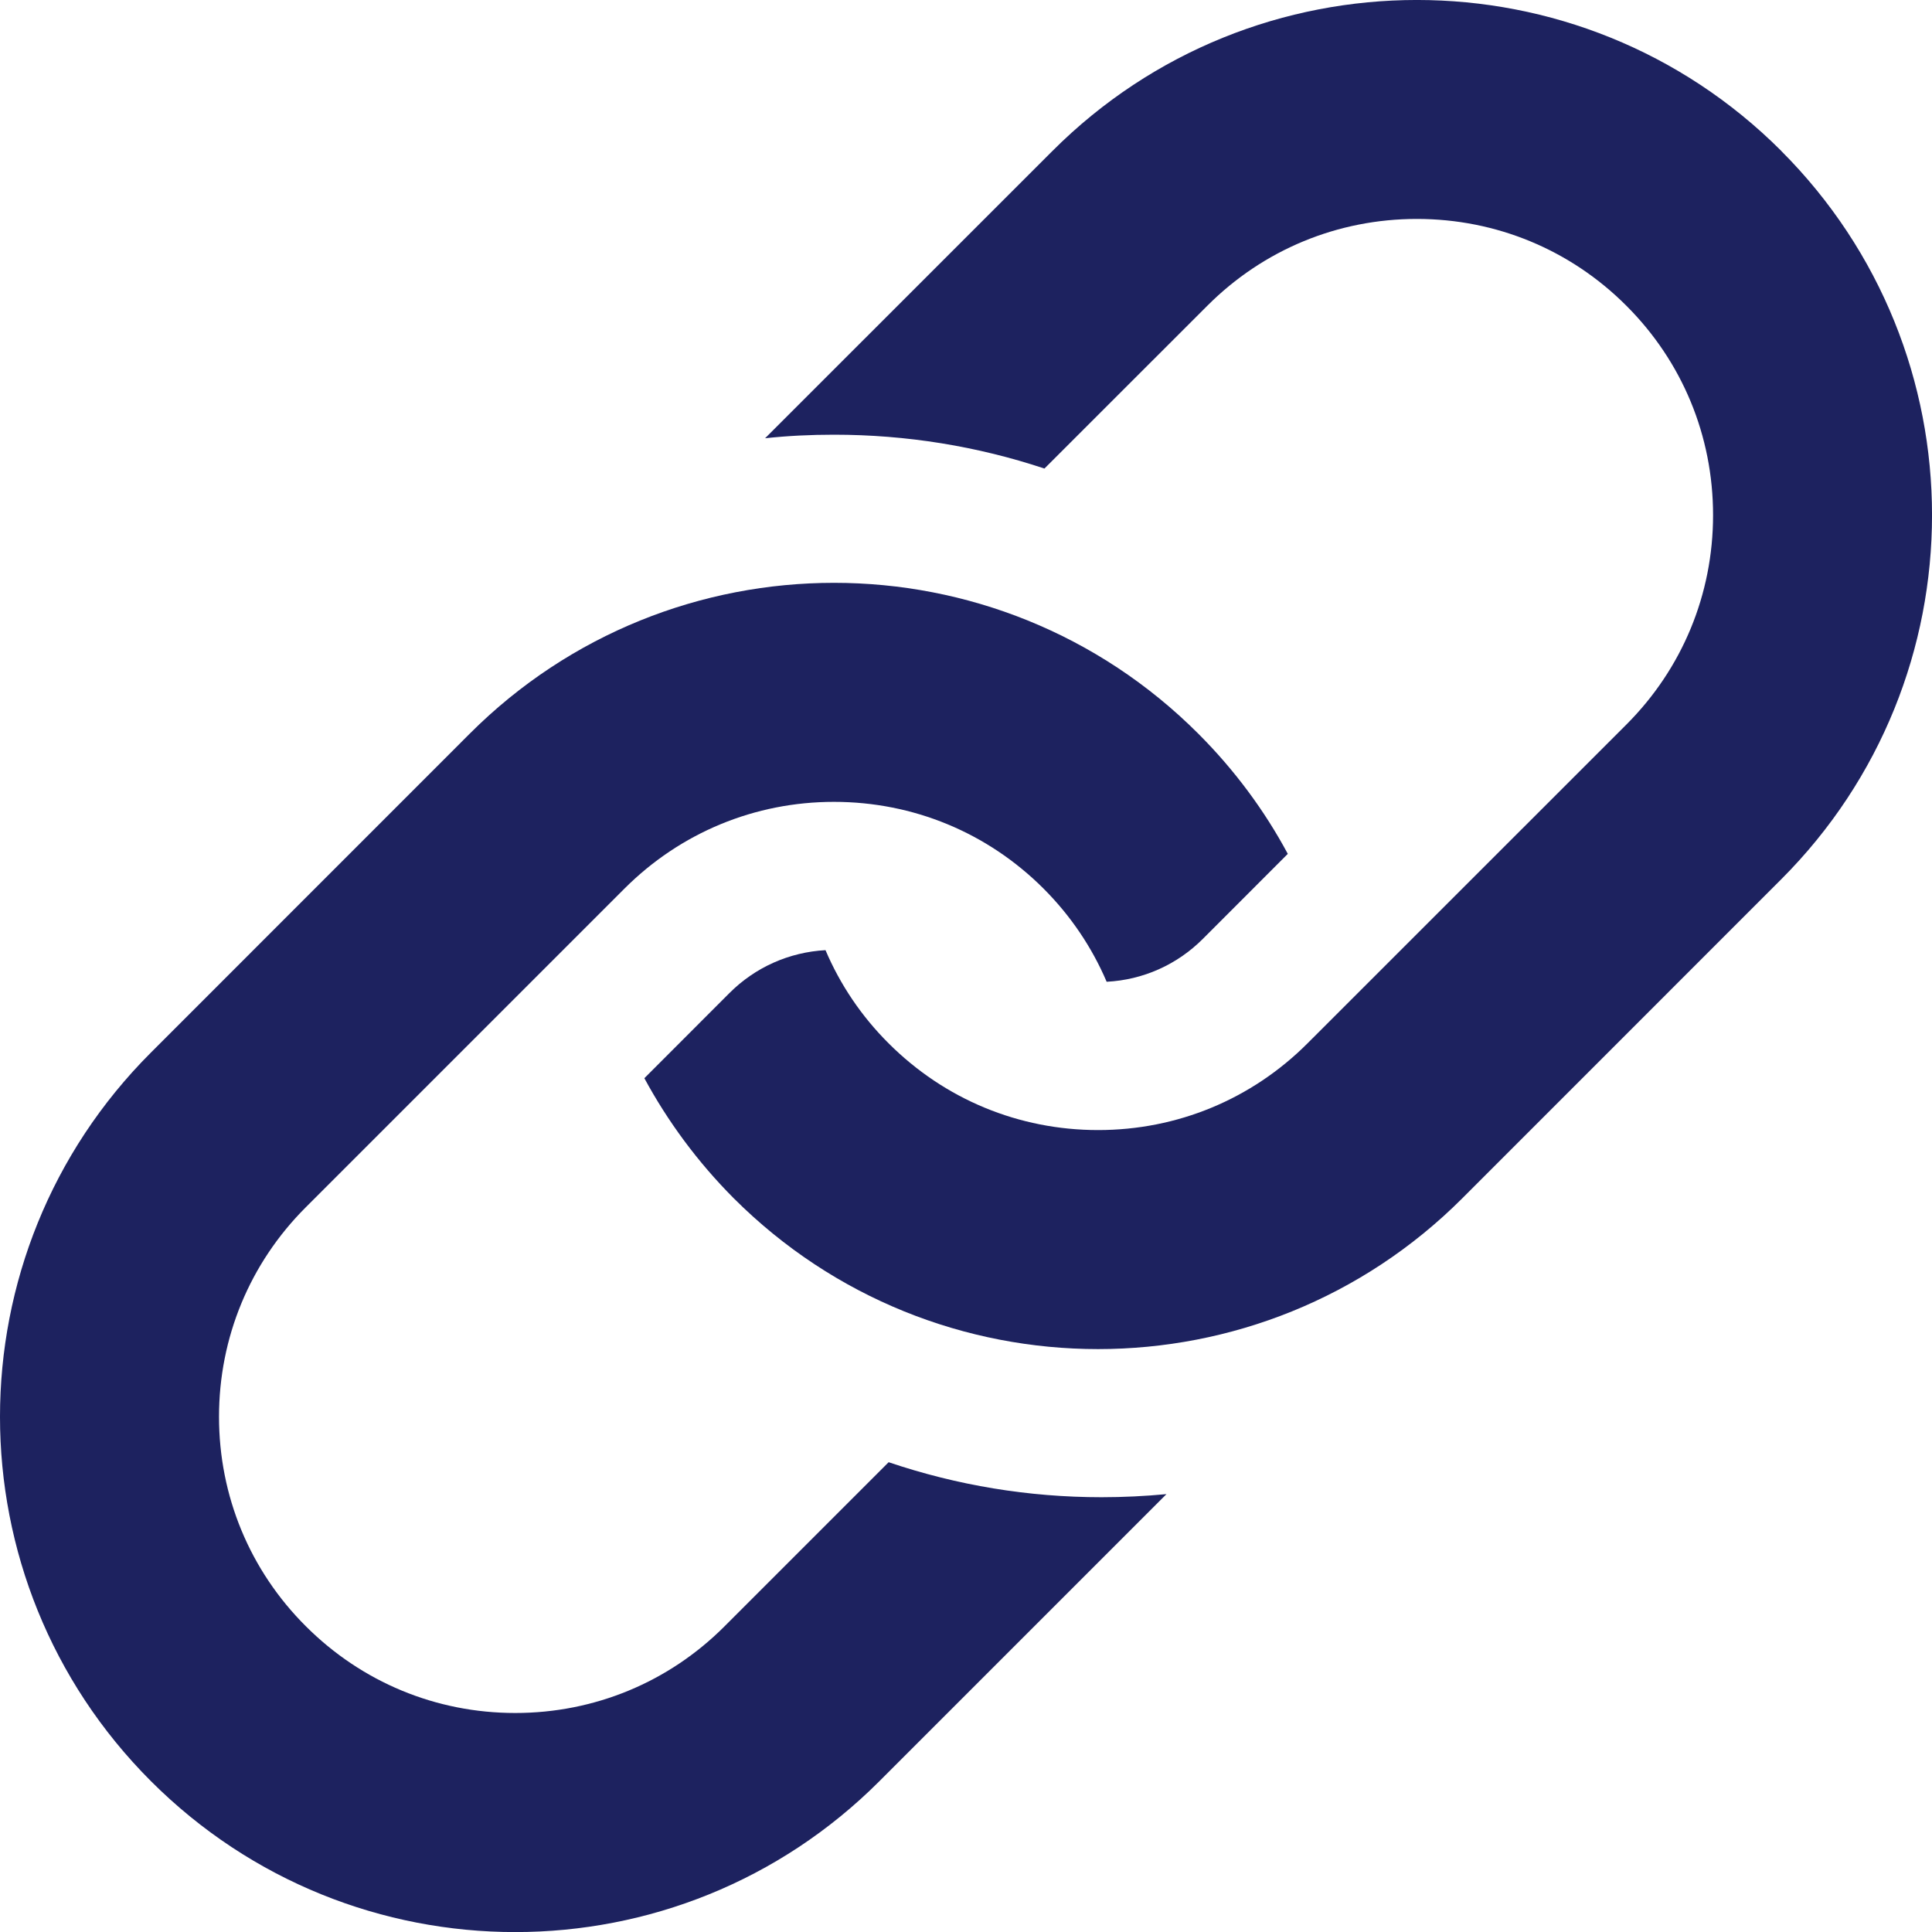
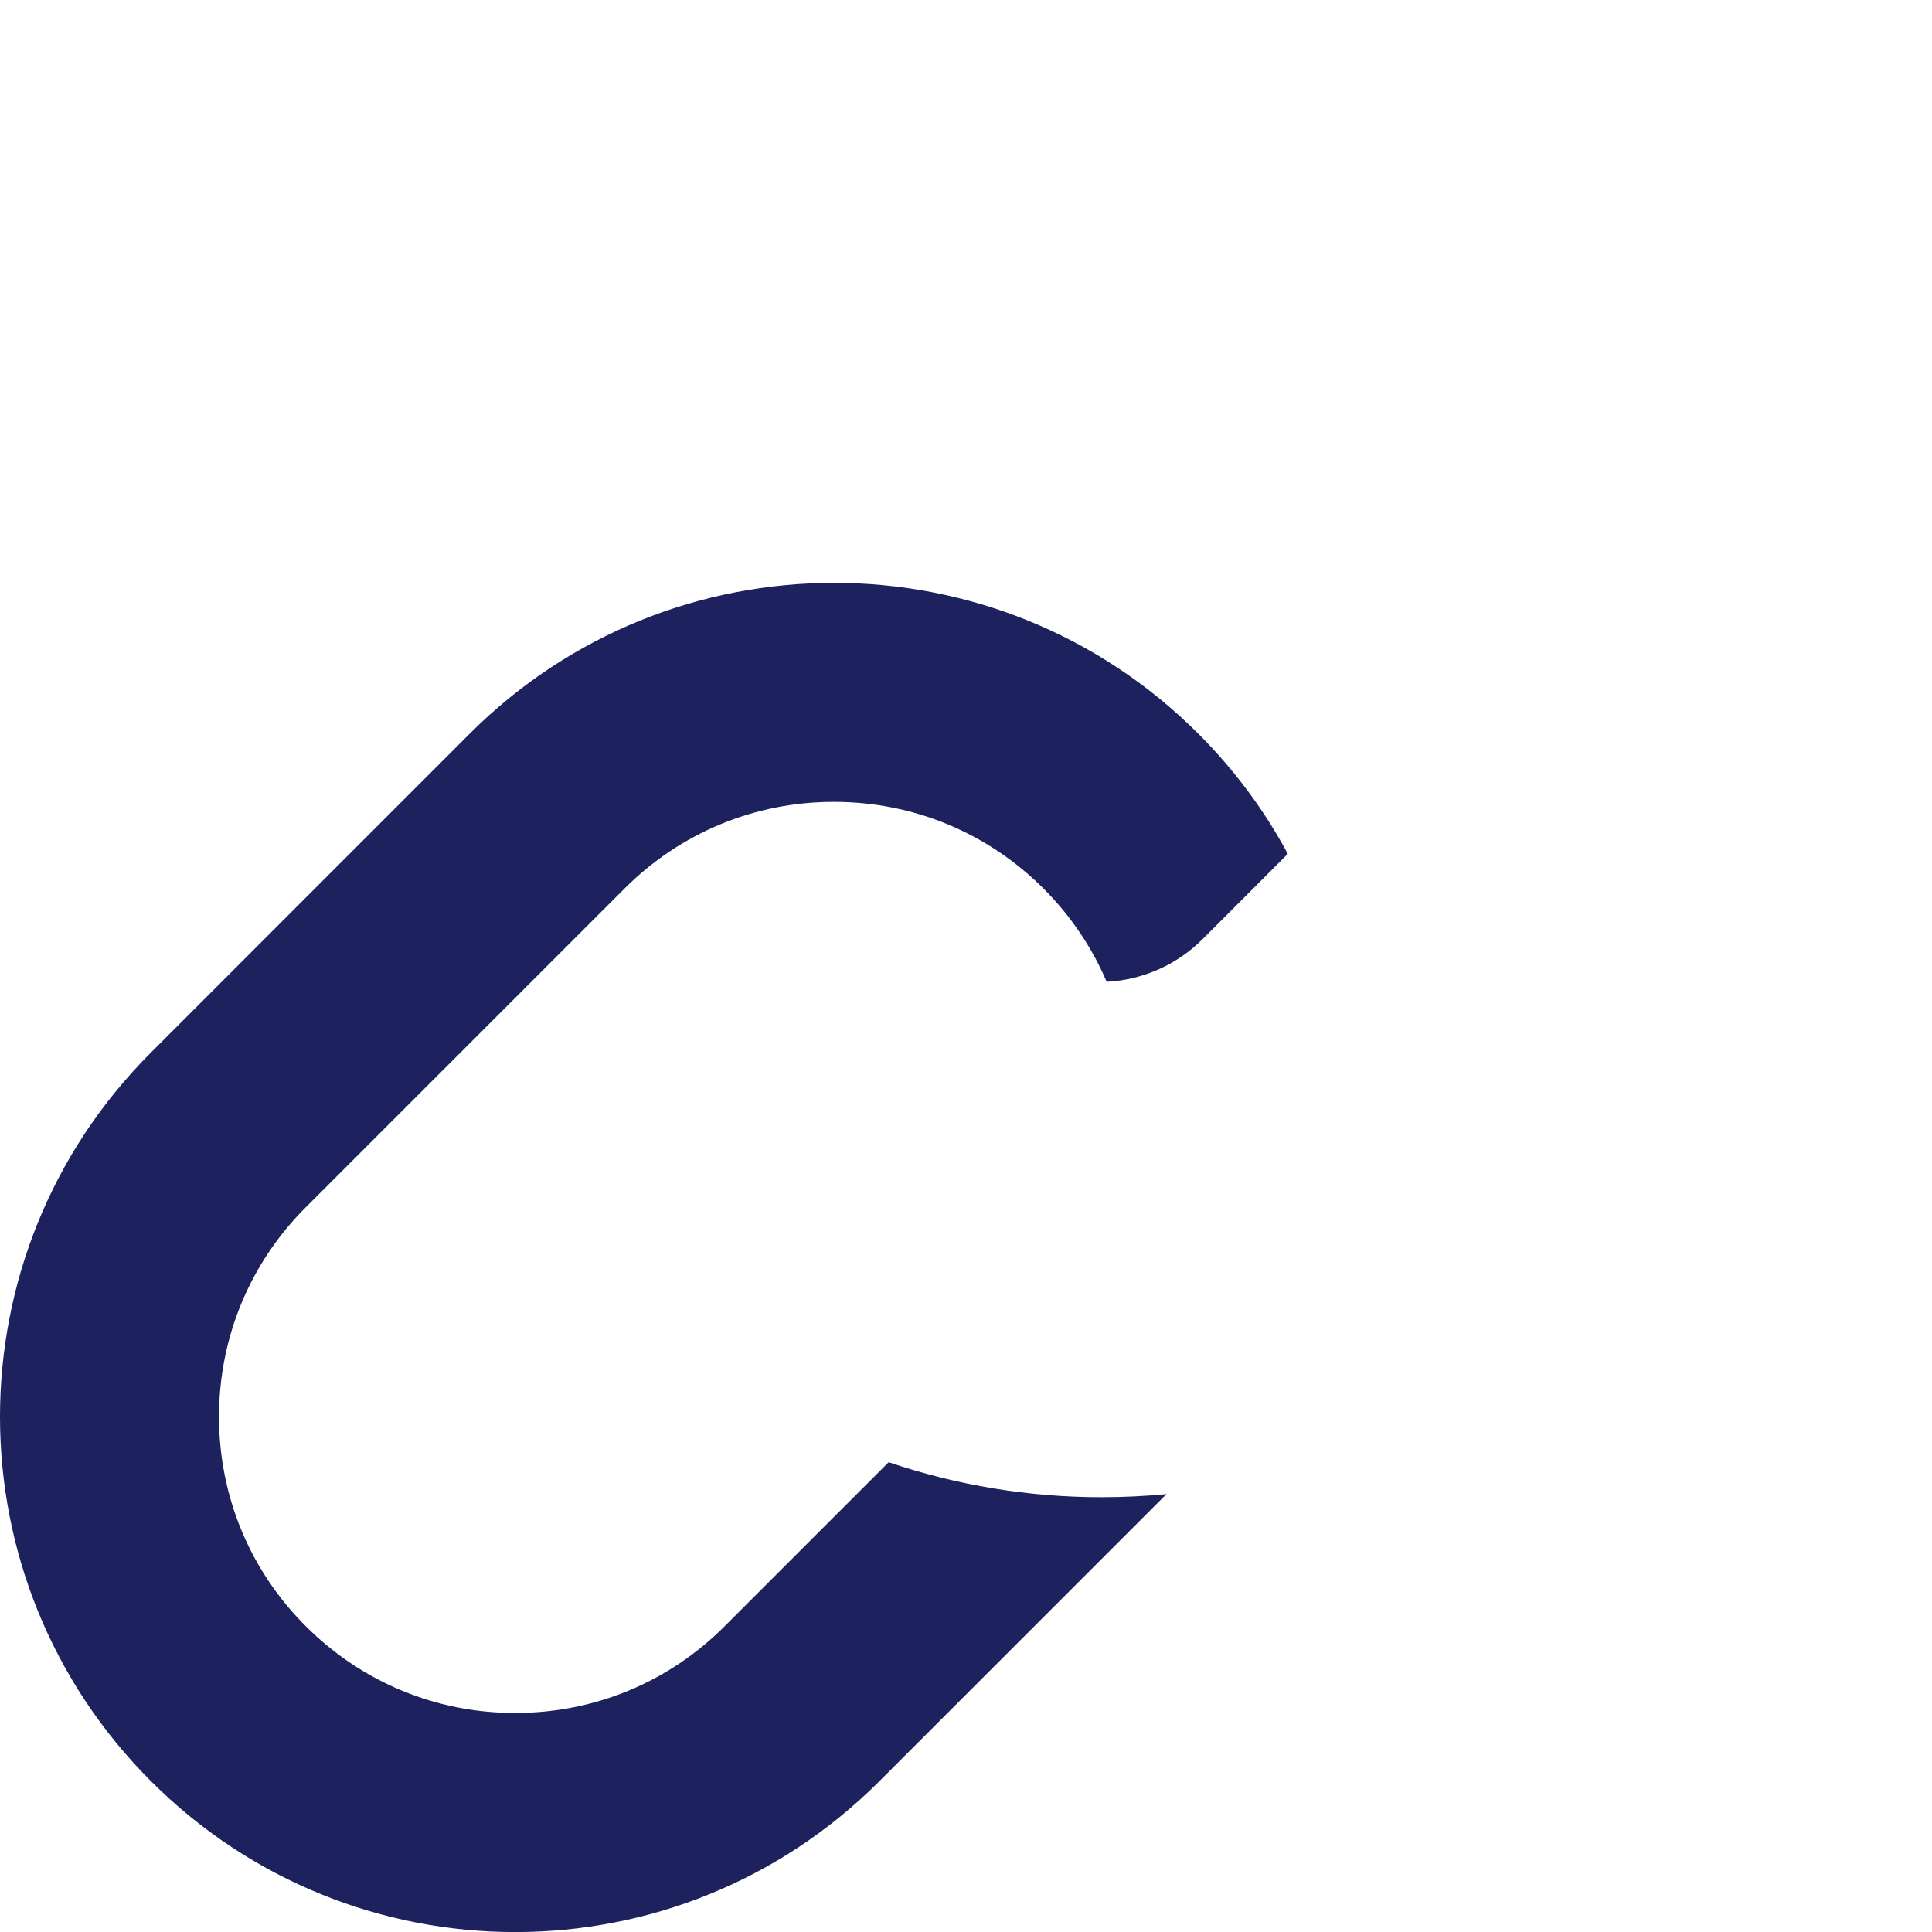
<svg xmlns="http://www.w3.org/2000/svg" width="25" height="25" viewBox="0 0 25 25" fill="none">
-   <path d="M23.049 1.952C20.445 -0.651 16.224 -0.651 13.62 1.952L9.9 5.671C10.195 5.639 10.492 5.625 10.791 5.625C11.733 5.625 12.648 5.775 13.515 6.063L15.623 3.956C16.347 3.231 17.31 2.833 18.334 2.833C19.358 2.833 20.321 3.231 21.045 3.956C21.769 4.679 22.167 5.64 22.167 6.666C22.167 7.69 21.769 8.652 21.045 9.376L16.92 13.5C16.196 14.225 15.233 14.623 14.21 14.623C13.184 14.623 12.223 14.225 11.498 13.5C11.146 13.149 10.871 12.74 10.682 12.295C10.212 12.321 9.772 12.516 9.437 12.852L8.338 13.952C8.639 14.508 9.024 15.033 9.494 15.505C12.098 18.108 16.32 18.108 18.923 15.505L23.048 11.379C25.651 8.776 25.651 4.556 23.049 1.953L23.049 1.952Z" fill="#1D225F" />
  <path d="M14.254 19.374C13.311 19.374 12.386 19.221 11.499 18.921L9.377 21.043C8.654 21.768 7.691 22.166 6.667 22.166C5.643 22.166 4.682 21.768 3.957 21.043C3.232 20.32 2.834 19.357 2.834 18.333C2.834 17.309 3.232 16.346 3.957 15.622L8.082 11.497C8.806 10.774 9.768 10.376 10.791 10.376C11.817 10.376 12.778 10.774 13.502 11.497C13.855 11.85 14.13 12.259 14.32 12.704C14.791 12.68 15.232 12.483 15.567 12.147L16.664 11.049C16.364 10.49 15.977 9.965 15.506 9.494C12.903 6.891 8.681 6.891 6.078 9.494L1.953 13.62C-0.651 16.223 -0.651 20.443 1.953 23.048C4.557 25.652 8.777 25.652 11.38 23.048L15.094 19.334C14.817 19.36 14.537 19.374 14.255 19.374L14.254 19.374Z" fill="#1D225F" />
</svg>